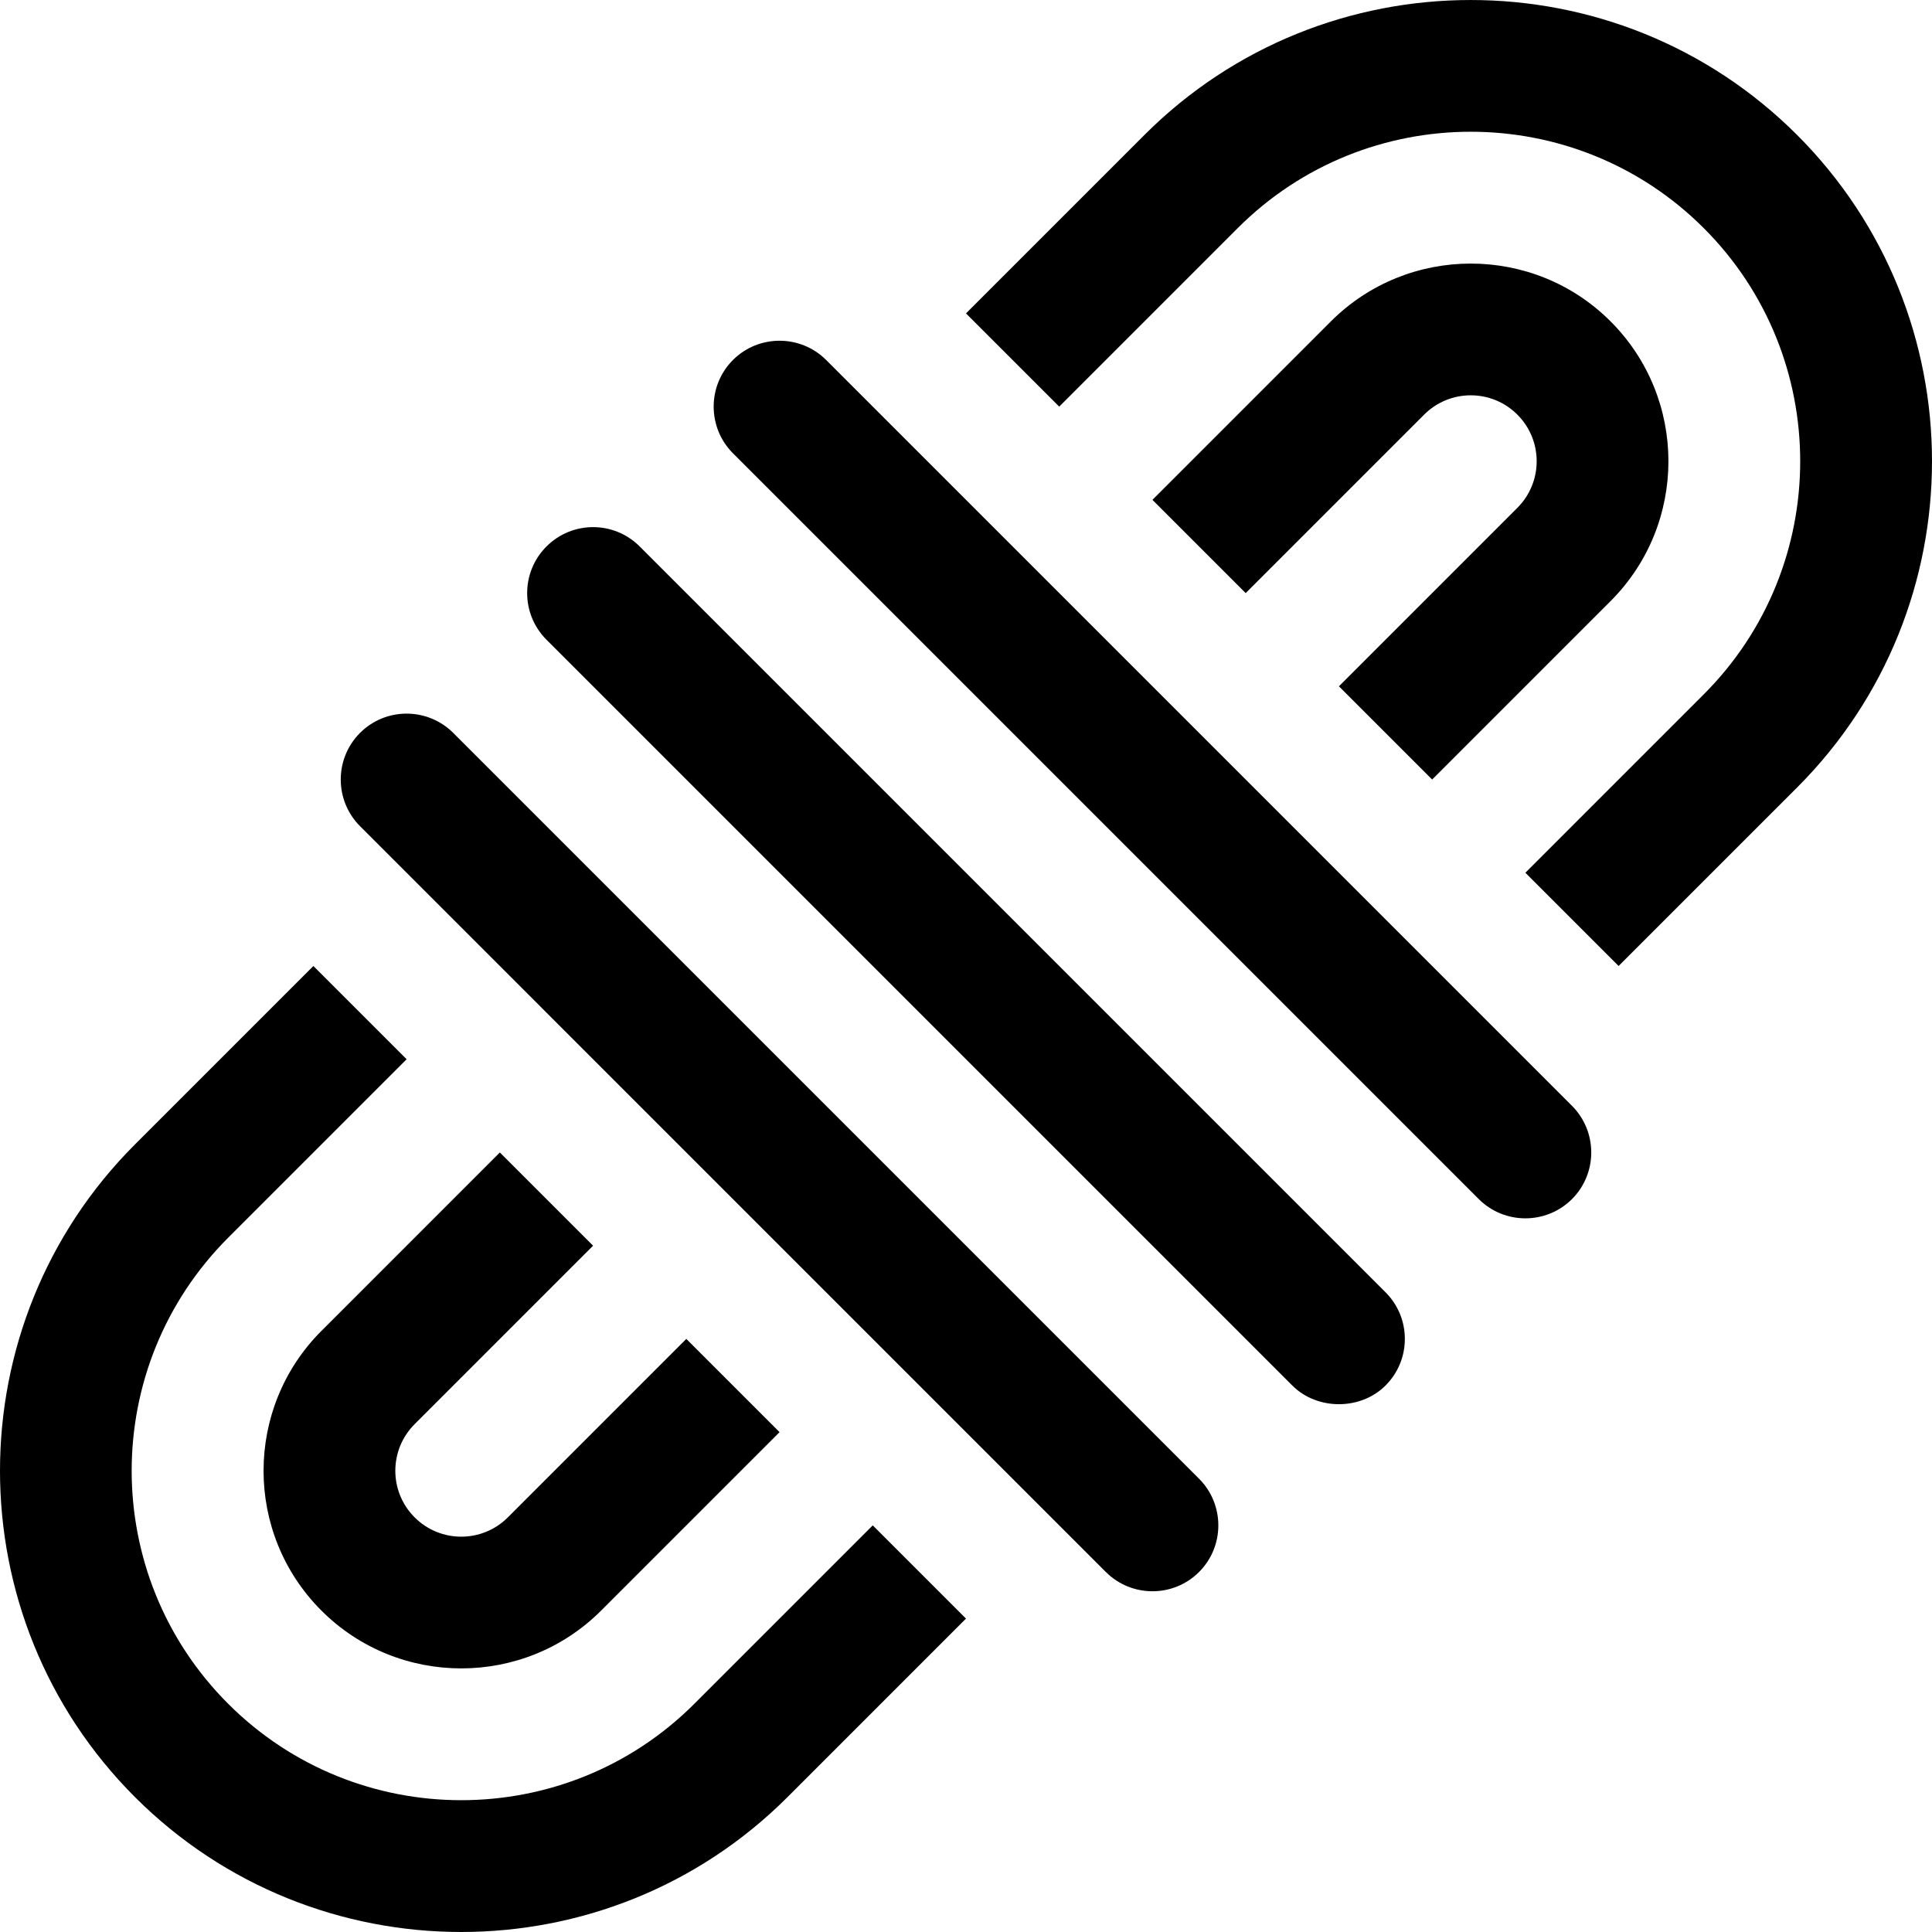
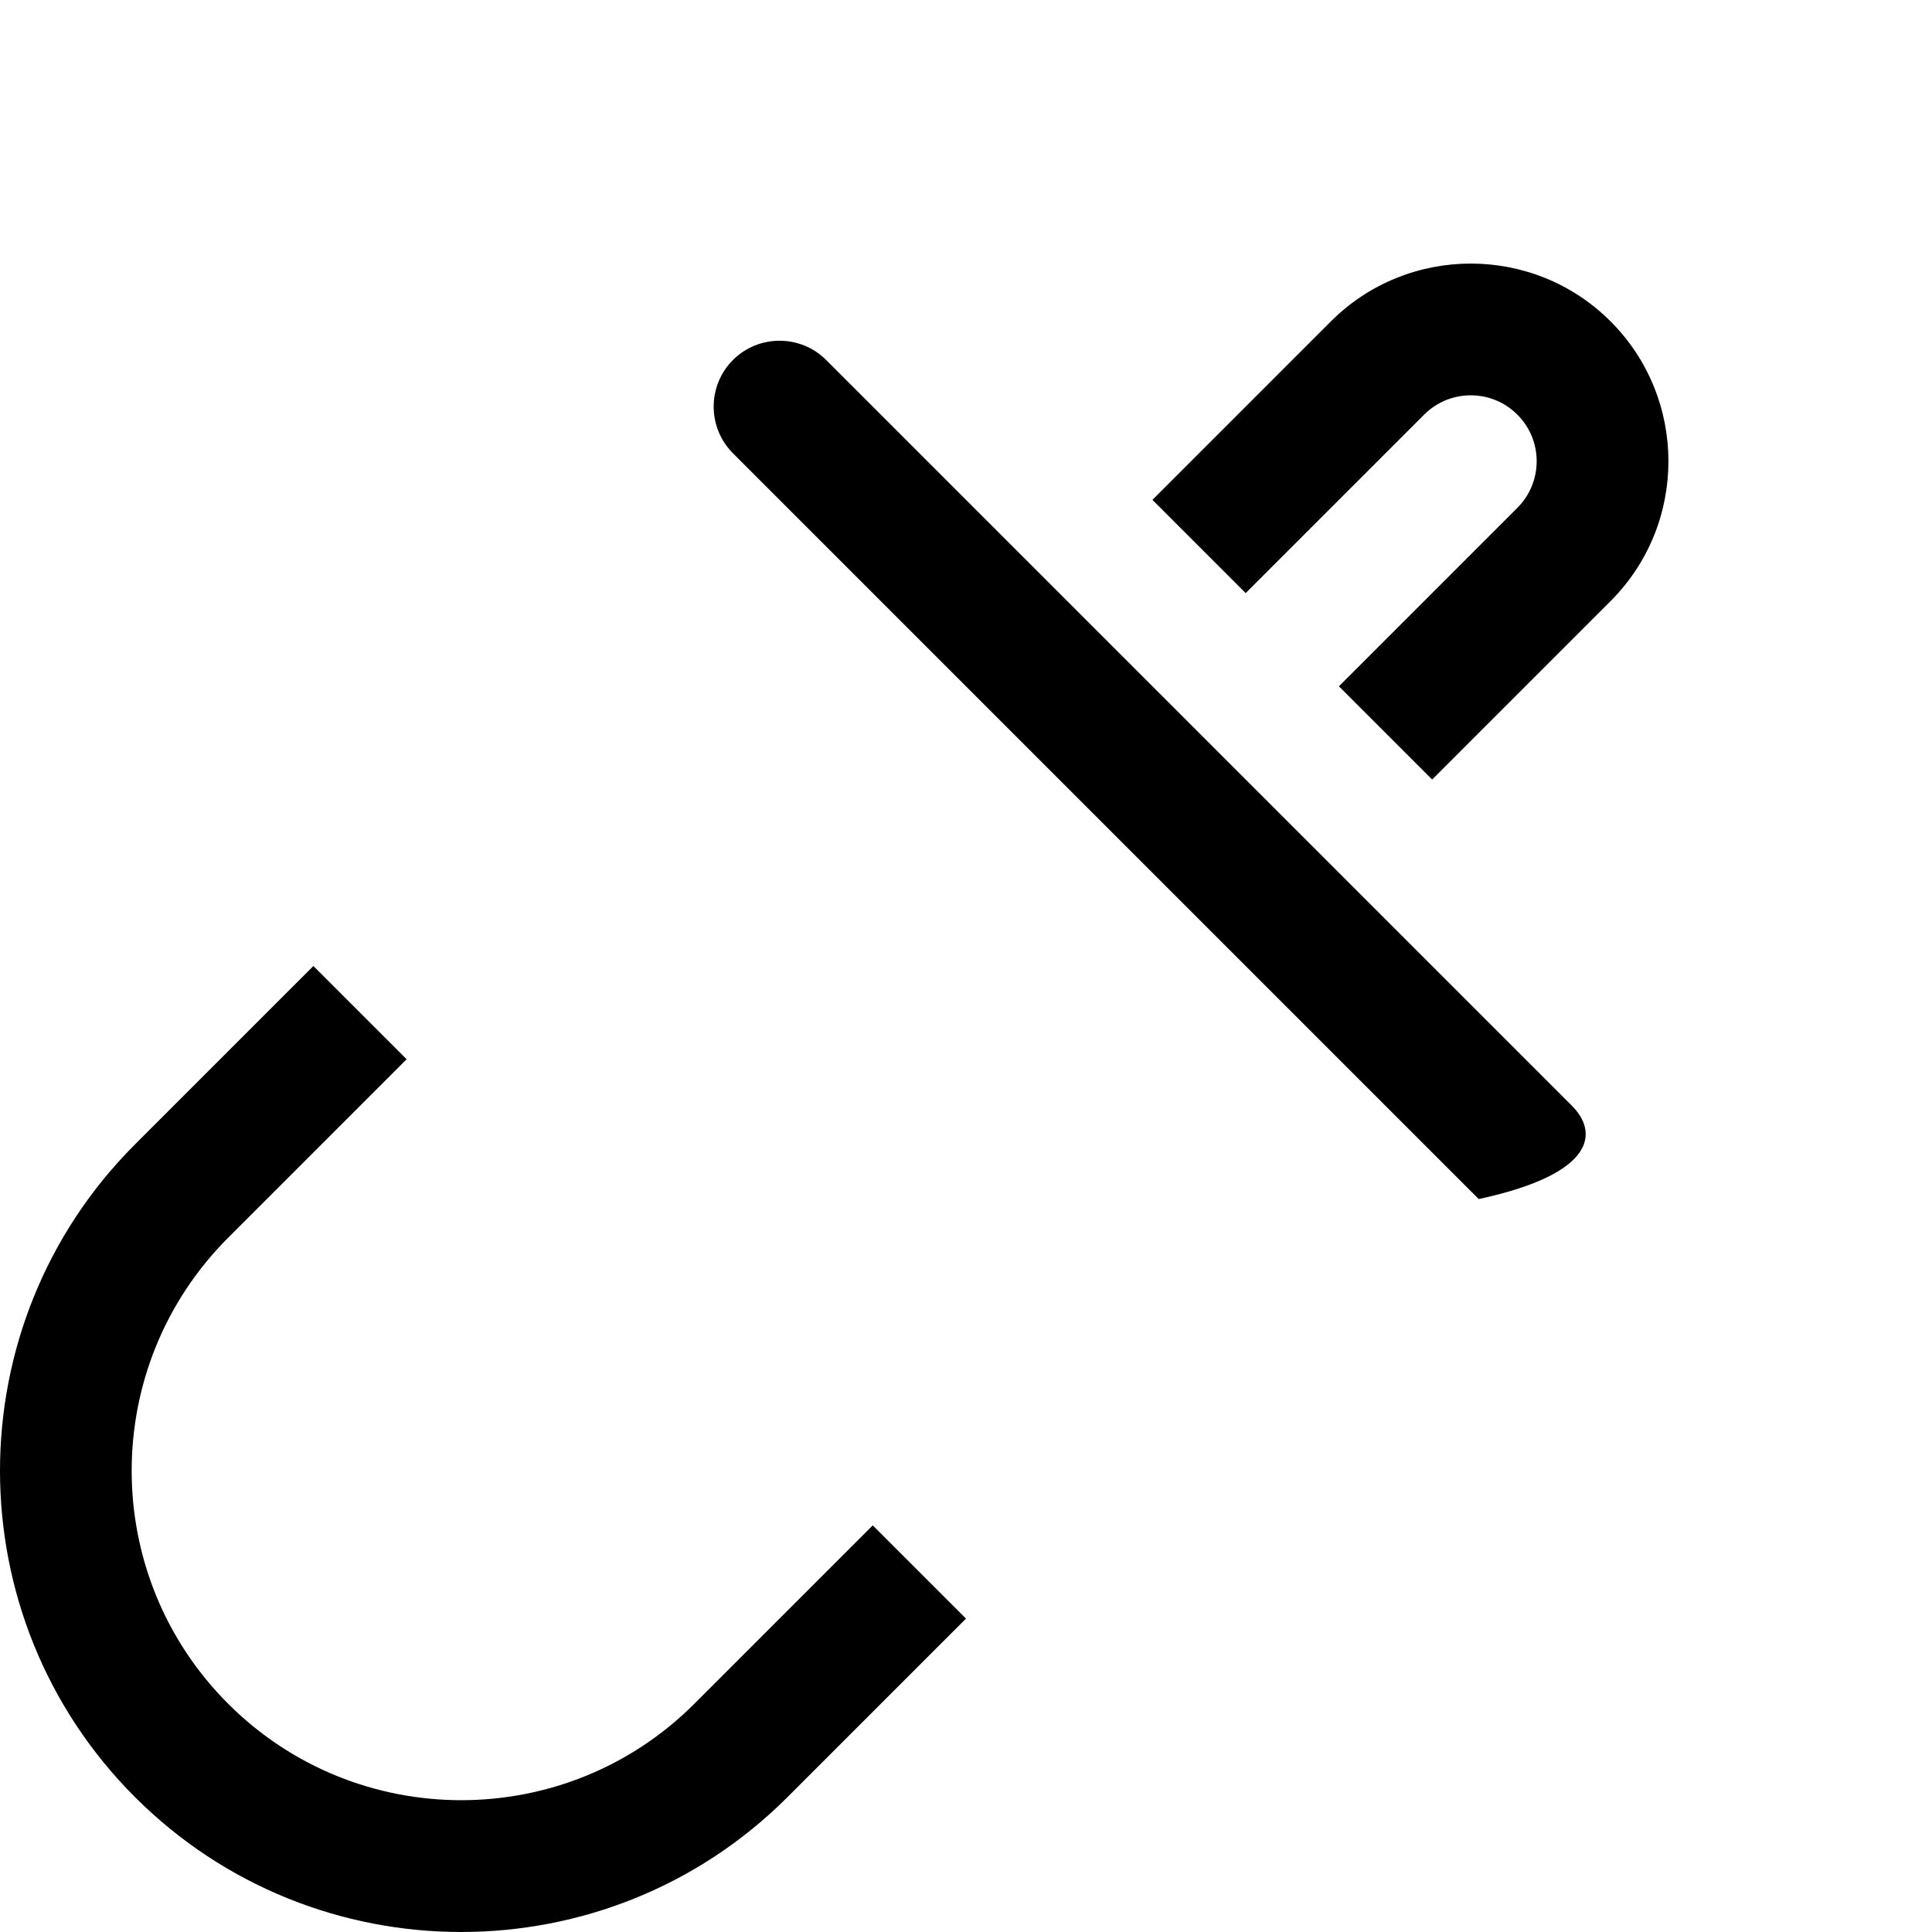
<svg xmlns="http://www.w3.org/2000/svg" fill="#000000" height="800px" width="800px" version="1.1" id="Layer_1" viewBox="0 0 512.001 512.001" xml:space="preserve">
  <g>
    <g>
-       <path d="M416.587,293.049L218.945,95.407c-6.824-6.813-17.891-6.813-24.714,0c-6.802,6.813-6.802,17.896,0.012,24.716    l197.641,197.641c6.813,6.807,17.88,6.813,24.715,0C423.401,310.951,423.401,299.868,416.587,293.049z" />
+       <path d="M416.587,293.049L218.945,95.407c-6.824-6.813-17.891-6.813-24.714,0c-6.802,6.813-6.802,17.896,0.012,24.716    l197.641,197.641C423.401,310.951,423.401,299.868,416.587,293.049z" />
    </g>
  </g>
  <g>
    <g>
-       <path d="M317.76,391.876L120.119,194.234c-6.825-6.807-17.892-6.831-24.715,0c-6.802,6.813-6.802,17.896,0.012,24.716    c0.378,0.378,77.671,77.673,197.641,197.647v-0.012c6.79,6.813,17.902,6.835,24.715,0    C324.574,409.784,324.574,398.695,317.76,391.876z" />
-     </g>
+       </g>
  </g>
  <g>
    <g>
-       <path d="M181.877,354.824l-47.29,47.294c-6.825,6.825-17.879,6.825-24.704,0c-6.824-6.818-6.824-17.88,0-24.704l47.289-47.294    l-24.706-24.706l-47.287,47.292c-20.432,20.432-20.459,53.669,0,74.117c20.427,20.427,53.696,20.427,74.123,0l47.287-47.287    L181.877,354.824z" />
-     </g>
+       </g>
  </g>
  <g>
    <g>
      <path d="M231.29,404.239l-47.287,47.287c-34.057,34.057-89.469,34.062-123.53,0c-34.104-34.081-34.104-89.42,0-123.525    l47.287-47.292l-24.71-24.71l-47.291,47.292c-47.679,47.684-47.679,125.271,0,172.949s125.271,47.679,172.949,0L256,428.948    L231.29,404.239z" />
    </g>
  </g>
  <g>
    <g>
-       <path d="M367.18,342.469L169.527,144.821c-6.812-6.824-17.859-6.846-24.704,0c-6.854,6.866-6.798,17.9,0,24.71l197.653,197.647    c0,0,0,0,0.012,0.006c6.575,6.597,18.095,6.591,24.692-0.006c3.298-3.304,5.119-7.689,5.119-12.351    C372.298,350.157,370.478,345.773,367.18,342.469z" />
-     </g>
+       </g>
  </g>
  <g>
    <g>
      <path d="M426.822,85.171c-20.427-20.439-53.696-20.415-74.123,0l-47.289,47.293l24.712,24.712l47.292-47.296    c6.824-6.824,17.88-6.824,24.704,0c6.824,6.818,6.824,17.88,0,24.704l-47.289,47.296l24.706,24.706l47.288-47.291    C447.261,138.855,447.261,105.61,426.822,85.171z" />
    </g>
  </g>
  <g>
    <g>
-       <path d="M476.242,35.758c-47.69-47.674-125.281-47.674-172.949,0L256,83.054l24.706,24.706l47.29-47.294    c34.042-34.064,89.465-34.076,123.53,0c34.064,34.058,34.064,89.471,0,123.53l-47.288,47.292l24.711,24.71l47.293-47.29    C523.921,161.023,523.921,83.441,476.242,35.758z" />
-     </g>
+       </g>
  </g>
</svg>